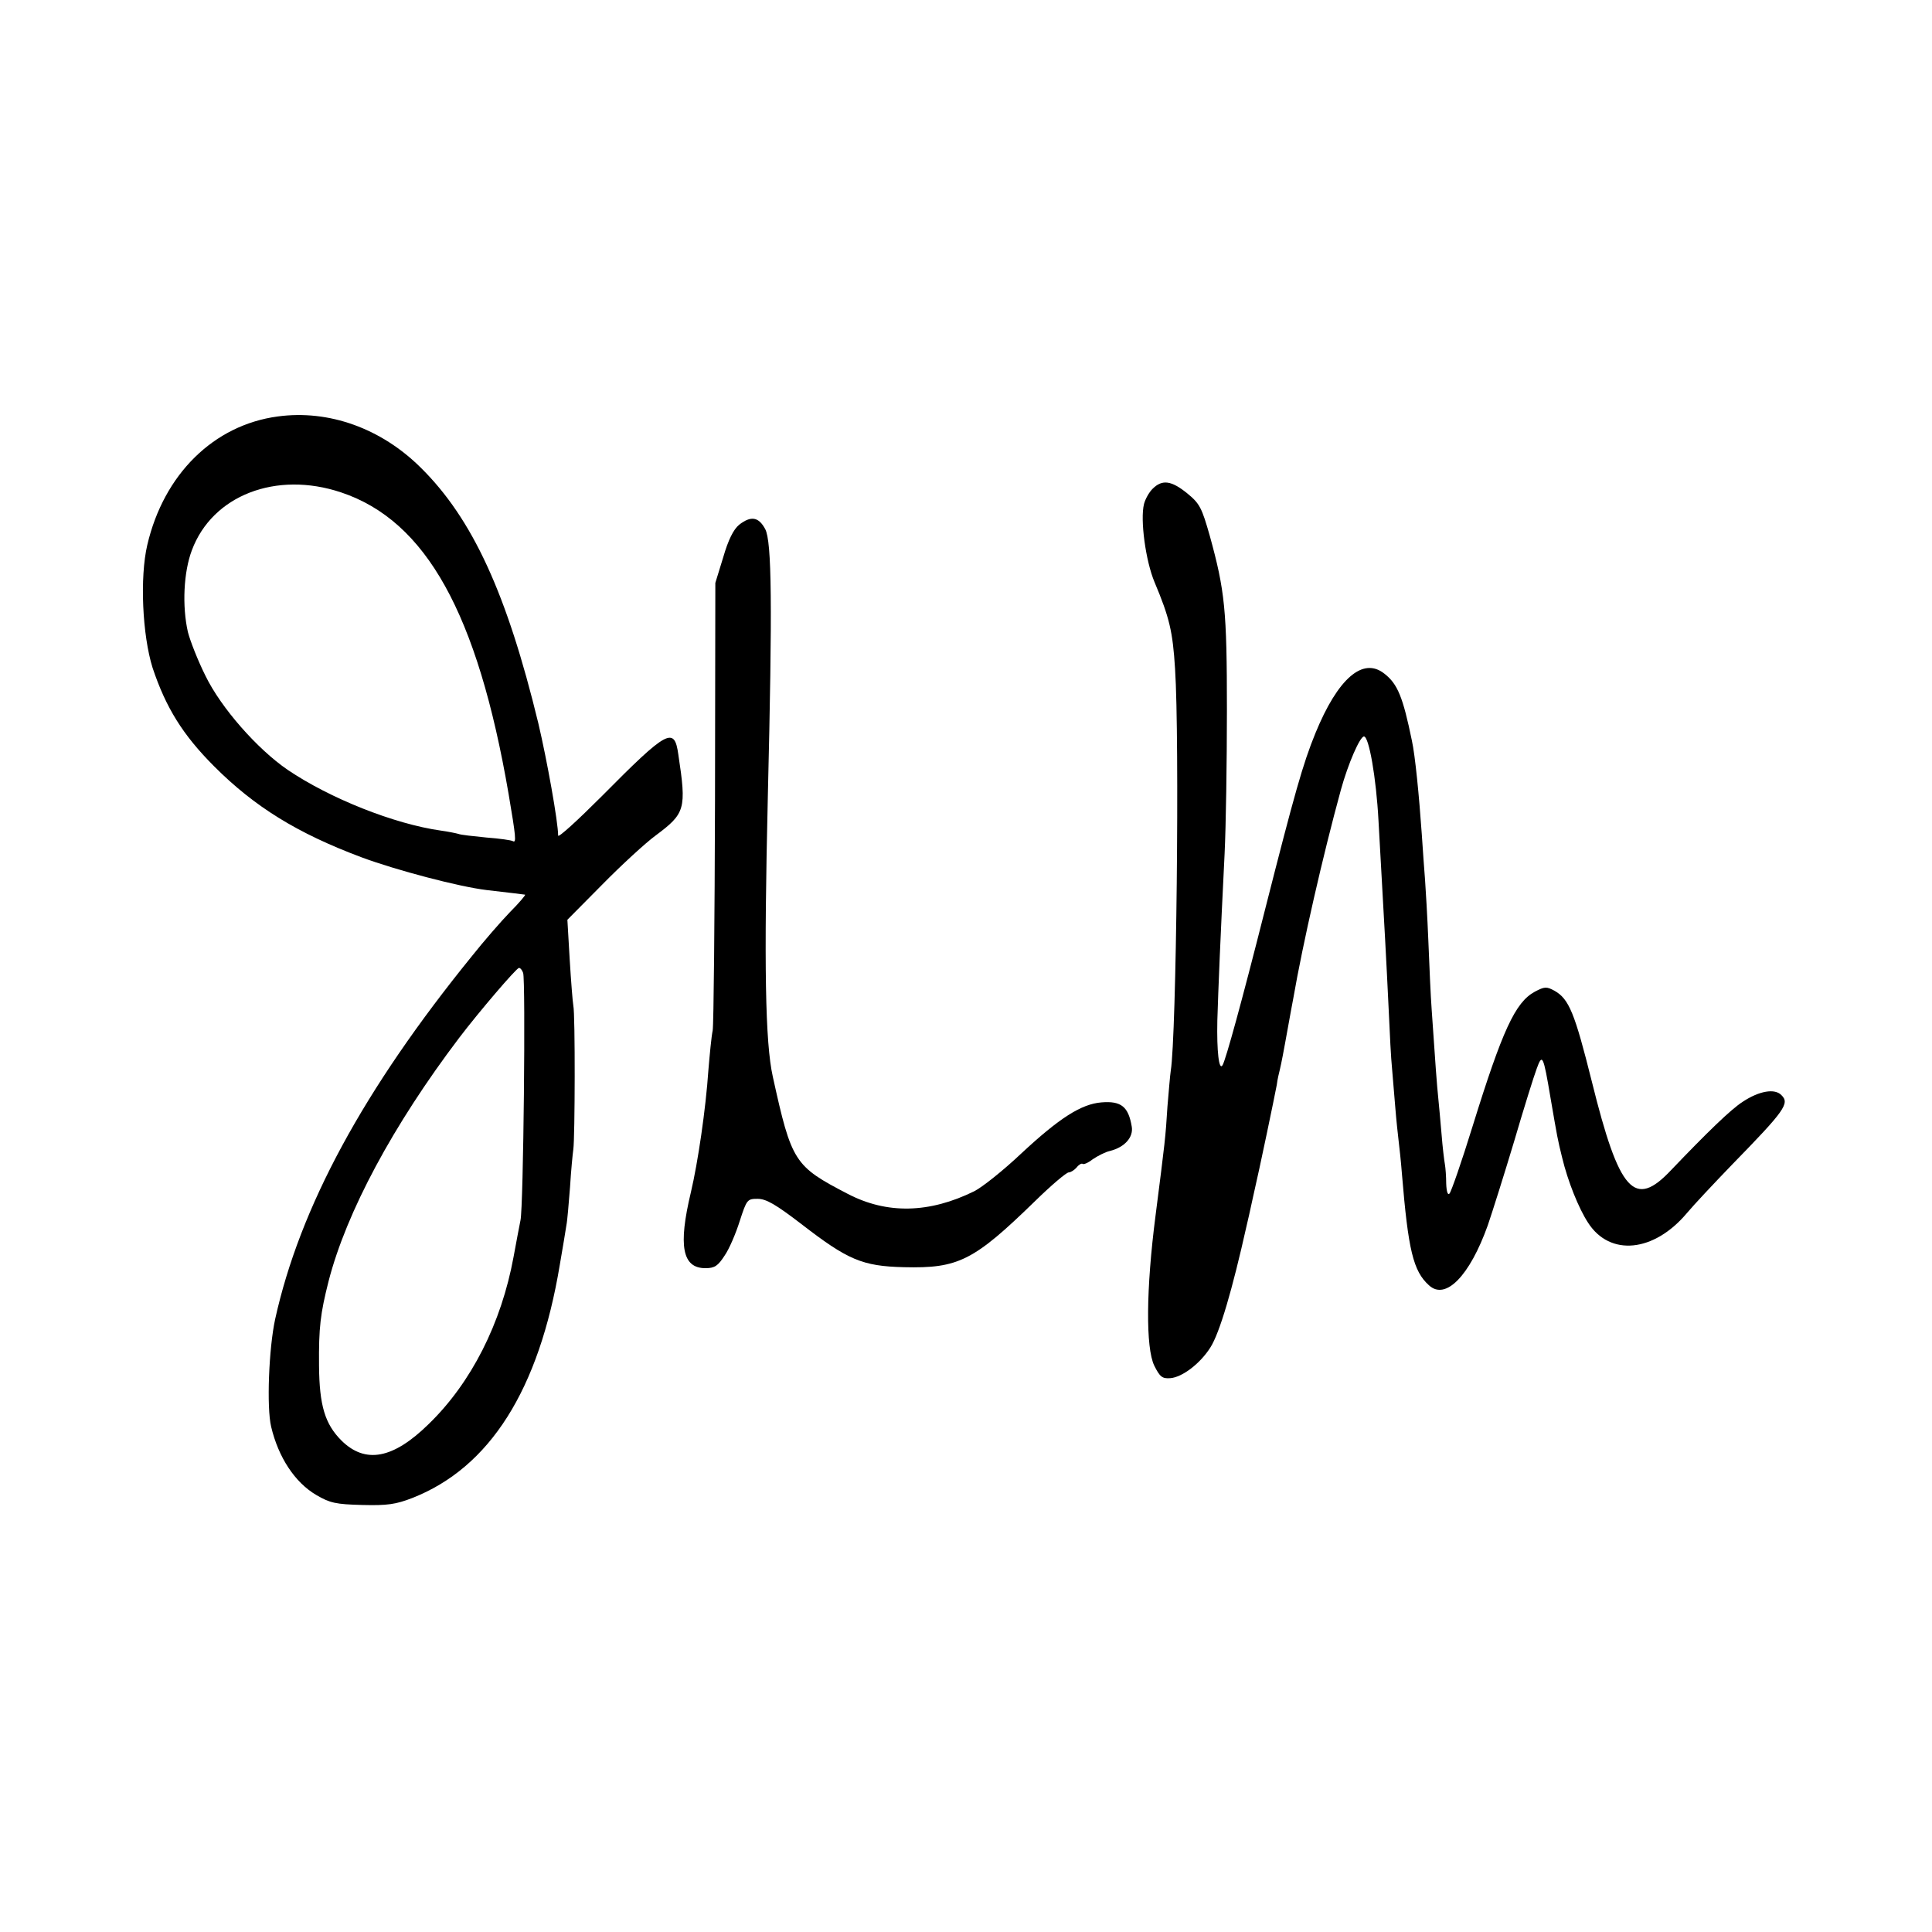
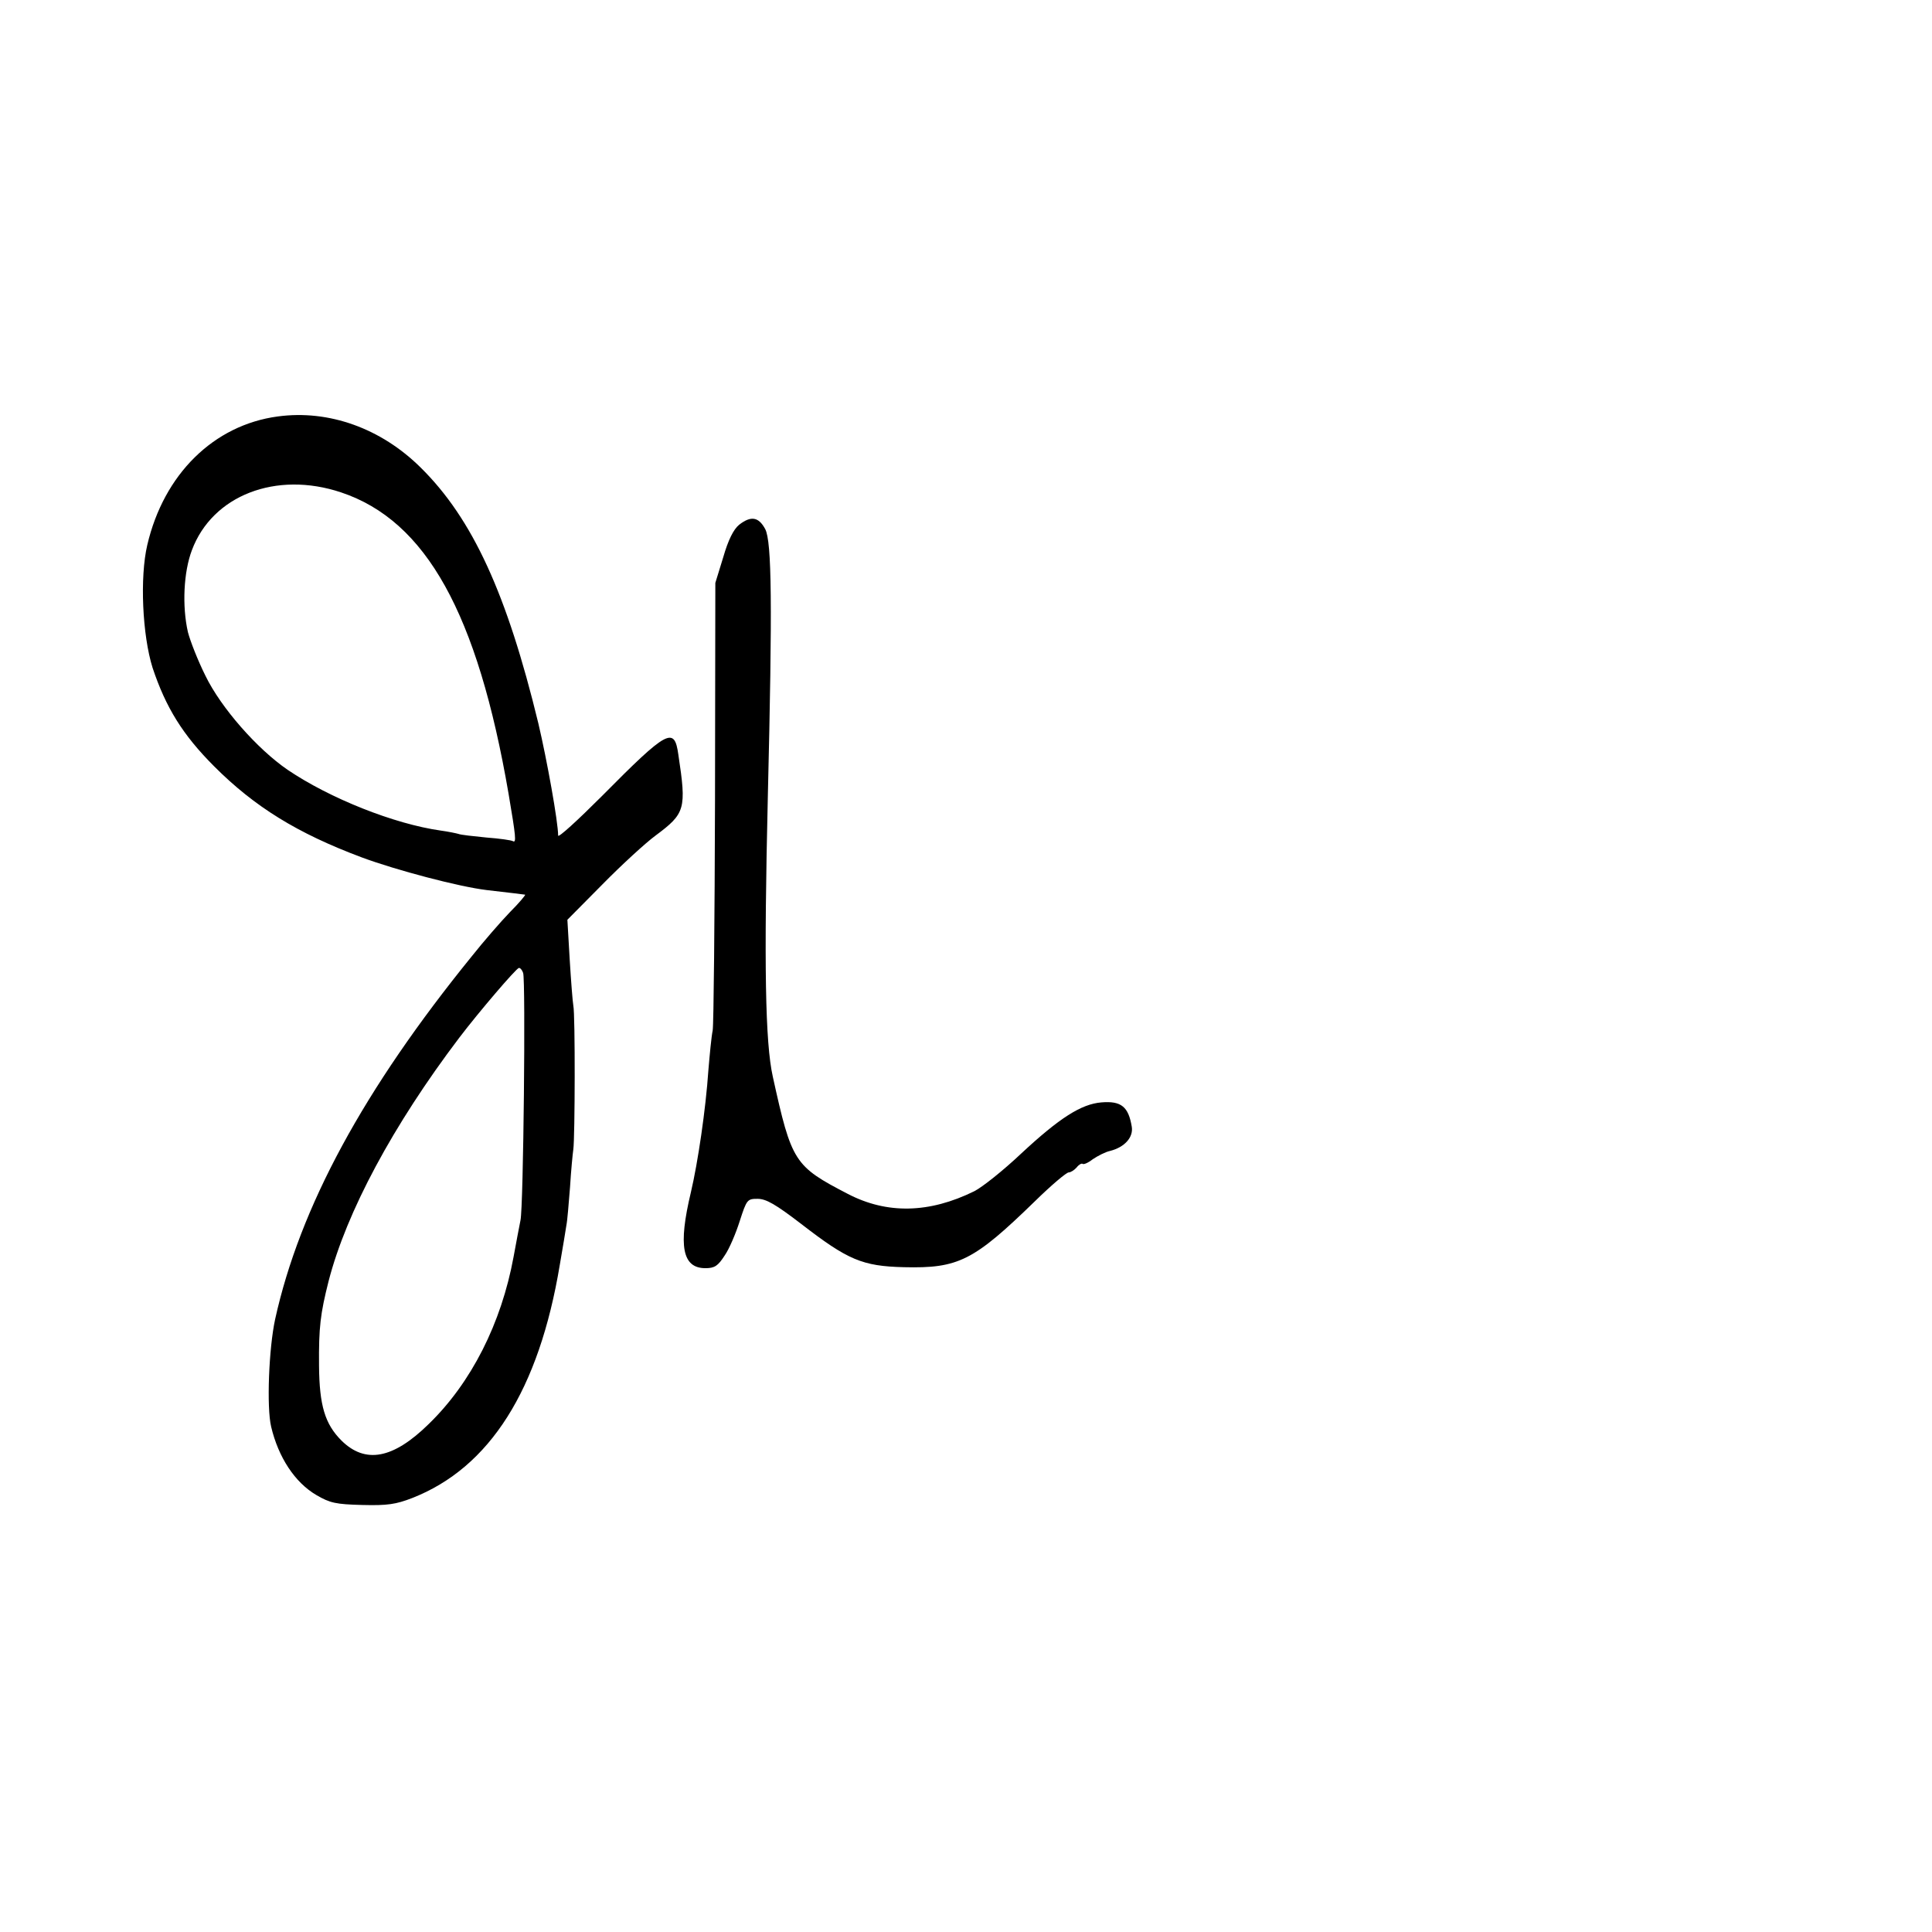
<svg xmlns="http://www.w3.org/2000/svg" version="1.0" width="585pt" height="585pt" viewBox="0 0 585 585" preserveAspectRatio="xMidYMid meet">
  <g transform="translate(0,585) scale(0.1,-0.1)" fill="#000000" stroke="none">
    <path d="M841 4589 c-194 -26 -345 -175 -395 -389 -23 -98 -15 -273 16 -372 40 -120 91 -203 187 -299 122 -122 251 -202 446 -275 105 -39 295 -89 378 -99 69 -8 111 -13 117 -14 2 -1 -18 -25 -46 -53 -28 -29 -80 -89 -115 -133 -328 -404 -521 -760 -596 -1100 -19 -88 -26 -266 -12 -325 22 -93 72 -169 137 -207 41 -24 59 -28 139 -30 76 -2 102 2 151 21 235 92 384 327 447 706 9 52 18 106 20 120 3 14 7 66 11 115 3 50 8 101 10 115 5 33 6 409 0 435 -2 11 -7 74 -11 140 l-7 120 106 107 c58 59 131 126 161 148 90 67 94 80 69 245 -12 86 -32 76 -232 -126 -73 -73 -132 -127 -132 -119 0 41 -34 230 -60 340 -95 392 -199 619 -356 774 -120 119 -278 176 -433 155z m192 -230 c257 -86 413 -366 507 -913 22 -130 24 -149 13 -143 -5 3 -40 8 -80 11 -40 4 -78 8 -85 11 -7 2 -31 7 -53 10 -142 20 -337 98 -464 184 -92 63 -202 188 -249 285 -23 46 -46 105 -53 132 -18 79 -13 182 12 248 62 166 255 241 452 175z m551 -1455 c8 -21 1 -710 -8 -749 -3 -16 -13 -66 -21 -111 -37 -201 -128 -381 -257 -506 -108 -106 -192 -121 -264 -50 -50 50 -67 106 -68 227 -1 116 4 157 29 256 54 209 195 472 395 736 60 79 173 211 181 212 4 1 10 -6 13 -15z" />
-     <path d="M3490 4370 c-11 -11 -22 -31 -26 -46 -12 -48 5 -173 32 -237 45 -107 55 -149 62 -262 14 -212 4 -1114 -13 -1217 -2 -13 -6 -61 -10 -108 -6 -96 -7 -103 -36 -330 -29 -224 -30 -401 -4 -455 17 -34 24 -40 49 -38 36 3 90 44 121 93 28 44 66 173 110 370 2 8 11 47 19 85 22 95 65 303 72 340 2 17 7 37 9 45 2 8 6 27 9 43 3 15 10 54 16 87 6 33 13 72 16 87 29 167 90 434 144 631 22 80 58 162 70 162 15 0 37 -124 44 -255 20 -357 23 -407 31 -575 3 -69 7 -147 10 -175 2 -27 7 -81 10 -120 3 -38 8 -83 10 -100 2 -16 7 -61 10 -100 19 -230 34 -294 82 -337 50 -46 123 28 178 182 14 41 50 155 80 255 29 99 60 198 68 219 17 47 20 42 42 -89 21 -122 21 -123 35 -180 17 -71 50 -154 79 -198 66 -102 199 -89 299 30 20 24 82 90 137 147 159 163 175 185 149 210 -20 21 -67 13 -117 -20 -36 -23 -108 -93 -217 -207 -111 -118 -157 -67 -240 268 -52 208 -69 250 -113 275 -24 13 -30 13 -60 -3 -59 -32 -98 -117 -188 -407 -33 -107 -65 -199 -70 -204 -5 -6 -9 5 -10 30 0 21 -2 48 -4 59 -2 11 -7 51 -10 90 -3 38 -8 88 -10 110 -4 38 -9 105 -20 268 -3 39 -7 133 -10 207 -3 74 -8 158 -10 185 -2 28 -7 91 -10 140 -8 115 -20 238 -30 283 -27 131 -43 171 -83 202 -65 52 -141 -14 -209 -180 -38 -93 -63 -182 -153 -536 -71 -281 -118 -451 -128 -469 -11 -19 -18 41 -16 135 3 98 9 245 22 505 4 82 7 278 7 435 0 303 -6 361 -52 528 -24 84 -30 97 -68 128 -48 39 -76 43 -105 14z" />
    <path d="M2238 4261 c-17 -14 -33 -46 -48 -98 l-24 -78 -1 -660 c-1 -363 -4 -676 -7 -695 -4 -19 -9 -73 -13 -120 -8 -119 -32 -281 -53 -370 -39 -163 -26 -230 44 -230 28 0 38 7 58 38 14 20 34 67 46 105 21 65 23 67 54 67 26 0 55 -17 132 -76 141 -109 185 -128 311 -131 165 -4 211 19 397 200 49 48 95 87 102 87 6 0 17 7 24 15 7 9 15 13 18 11 3 -3 17 3 31 14 15 10 38 22 52 25 44 11 71 41 66 73 -10 61 -32 79 -92 74 -61 -5 -127 -47 -243 -155 -54 -51 -118 -102 -142 -114 -136 -67 -264 -70 -383 -8 -162 84 -170 96 -227 355 -23 103 -27 339 -15 850 14 579 12 770 -8 808 -20 37 -43 41 -79 13z" />
  </g>
</svg>